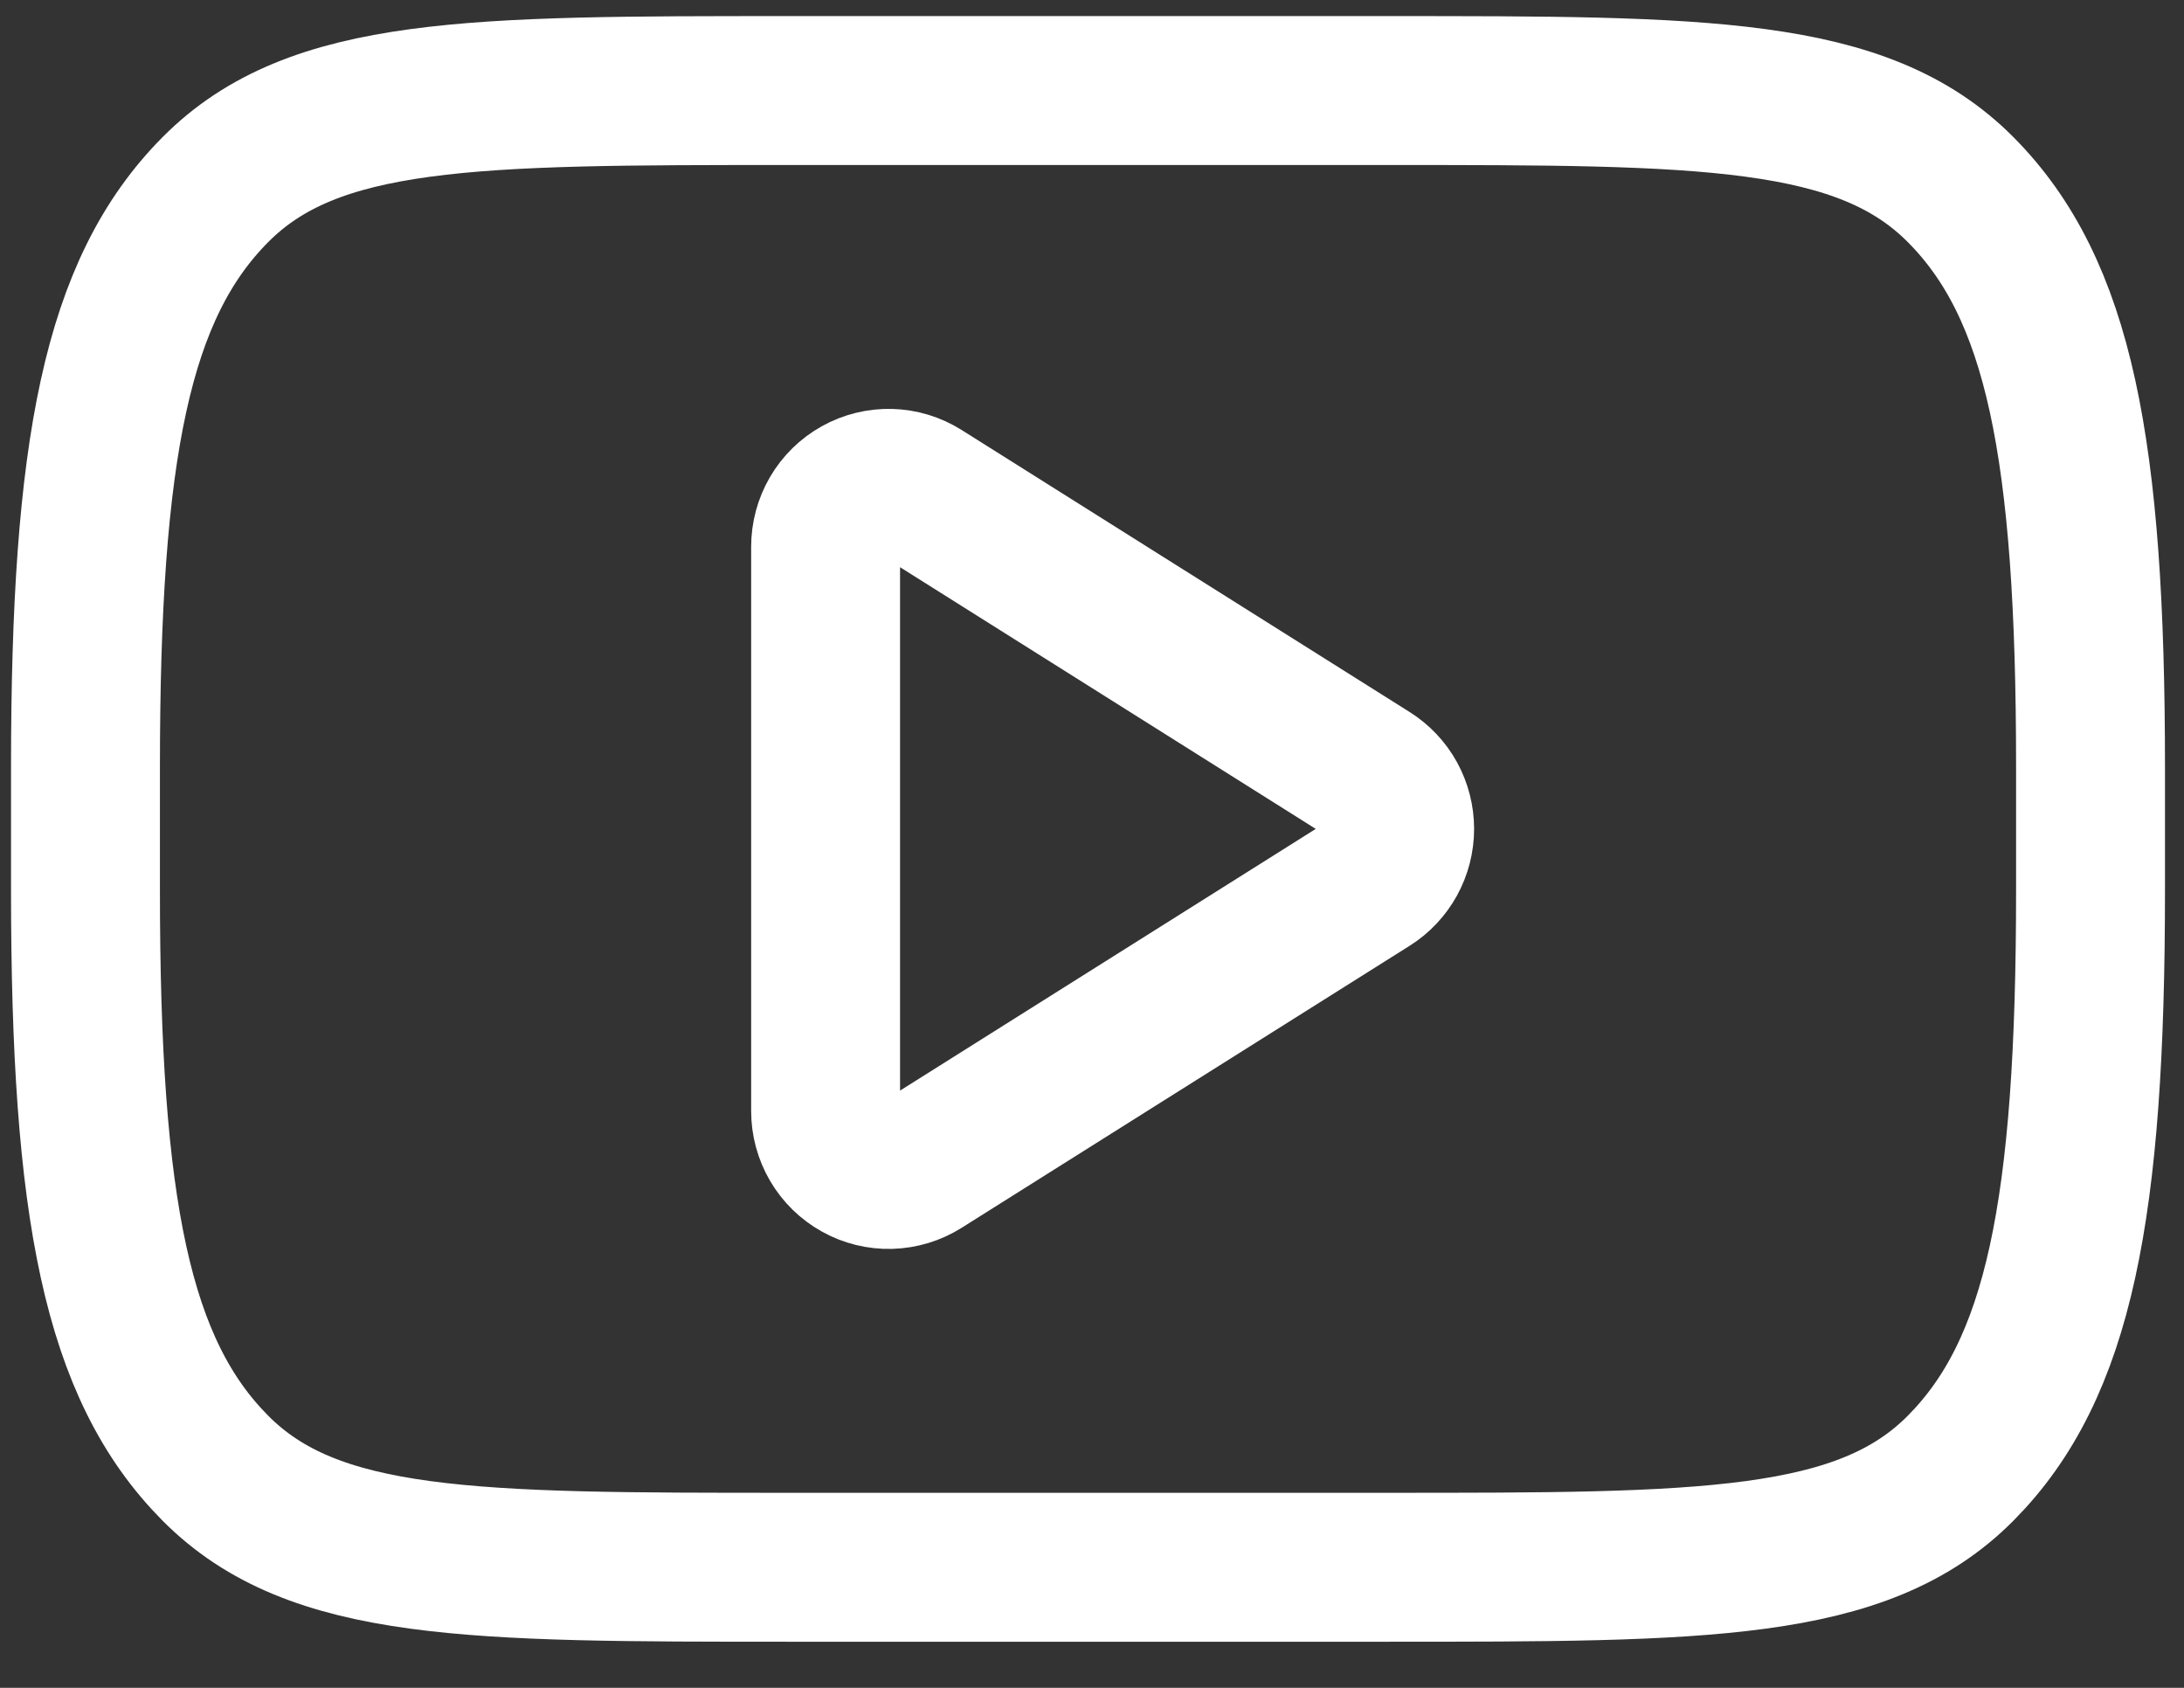
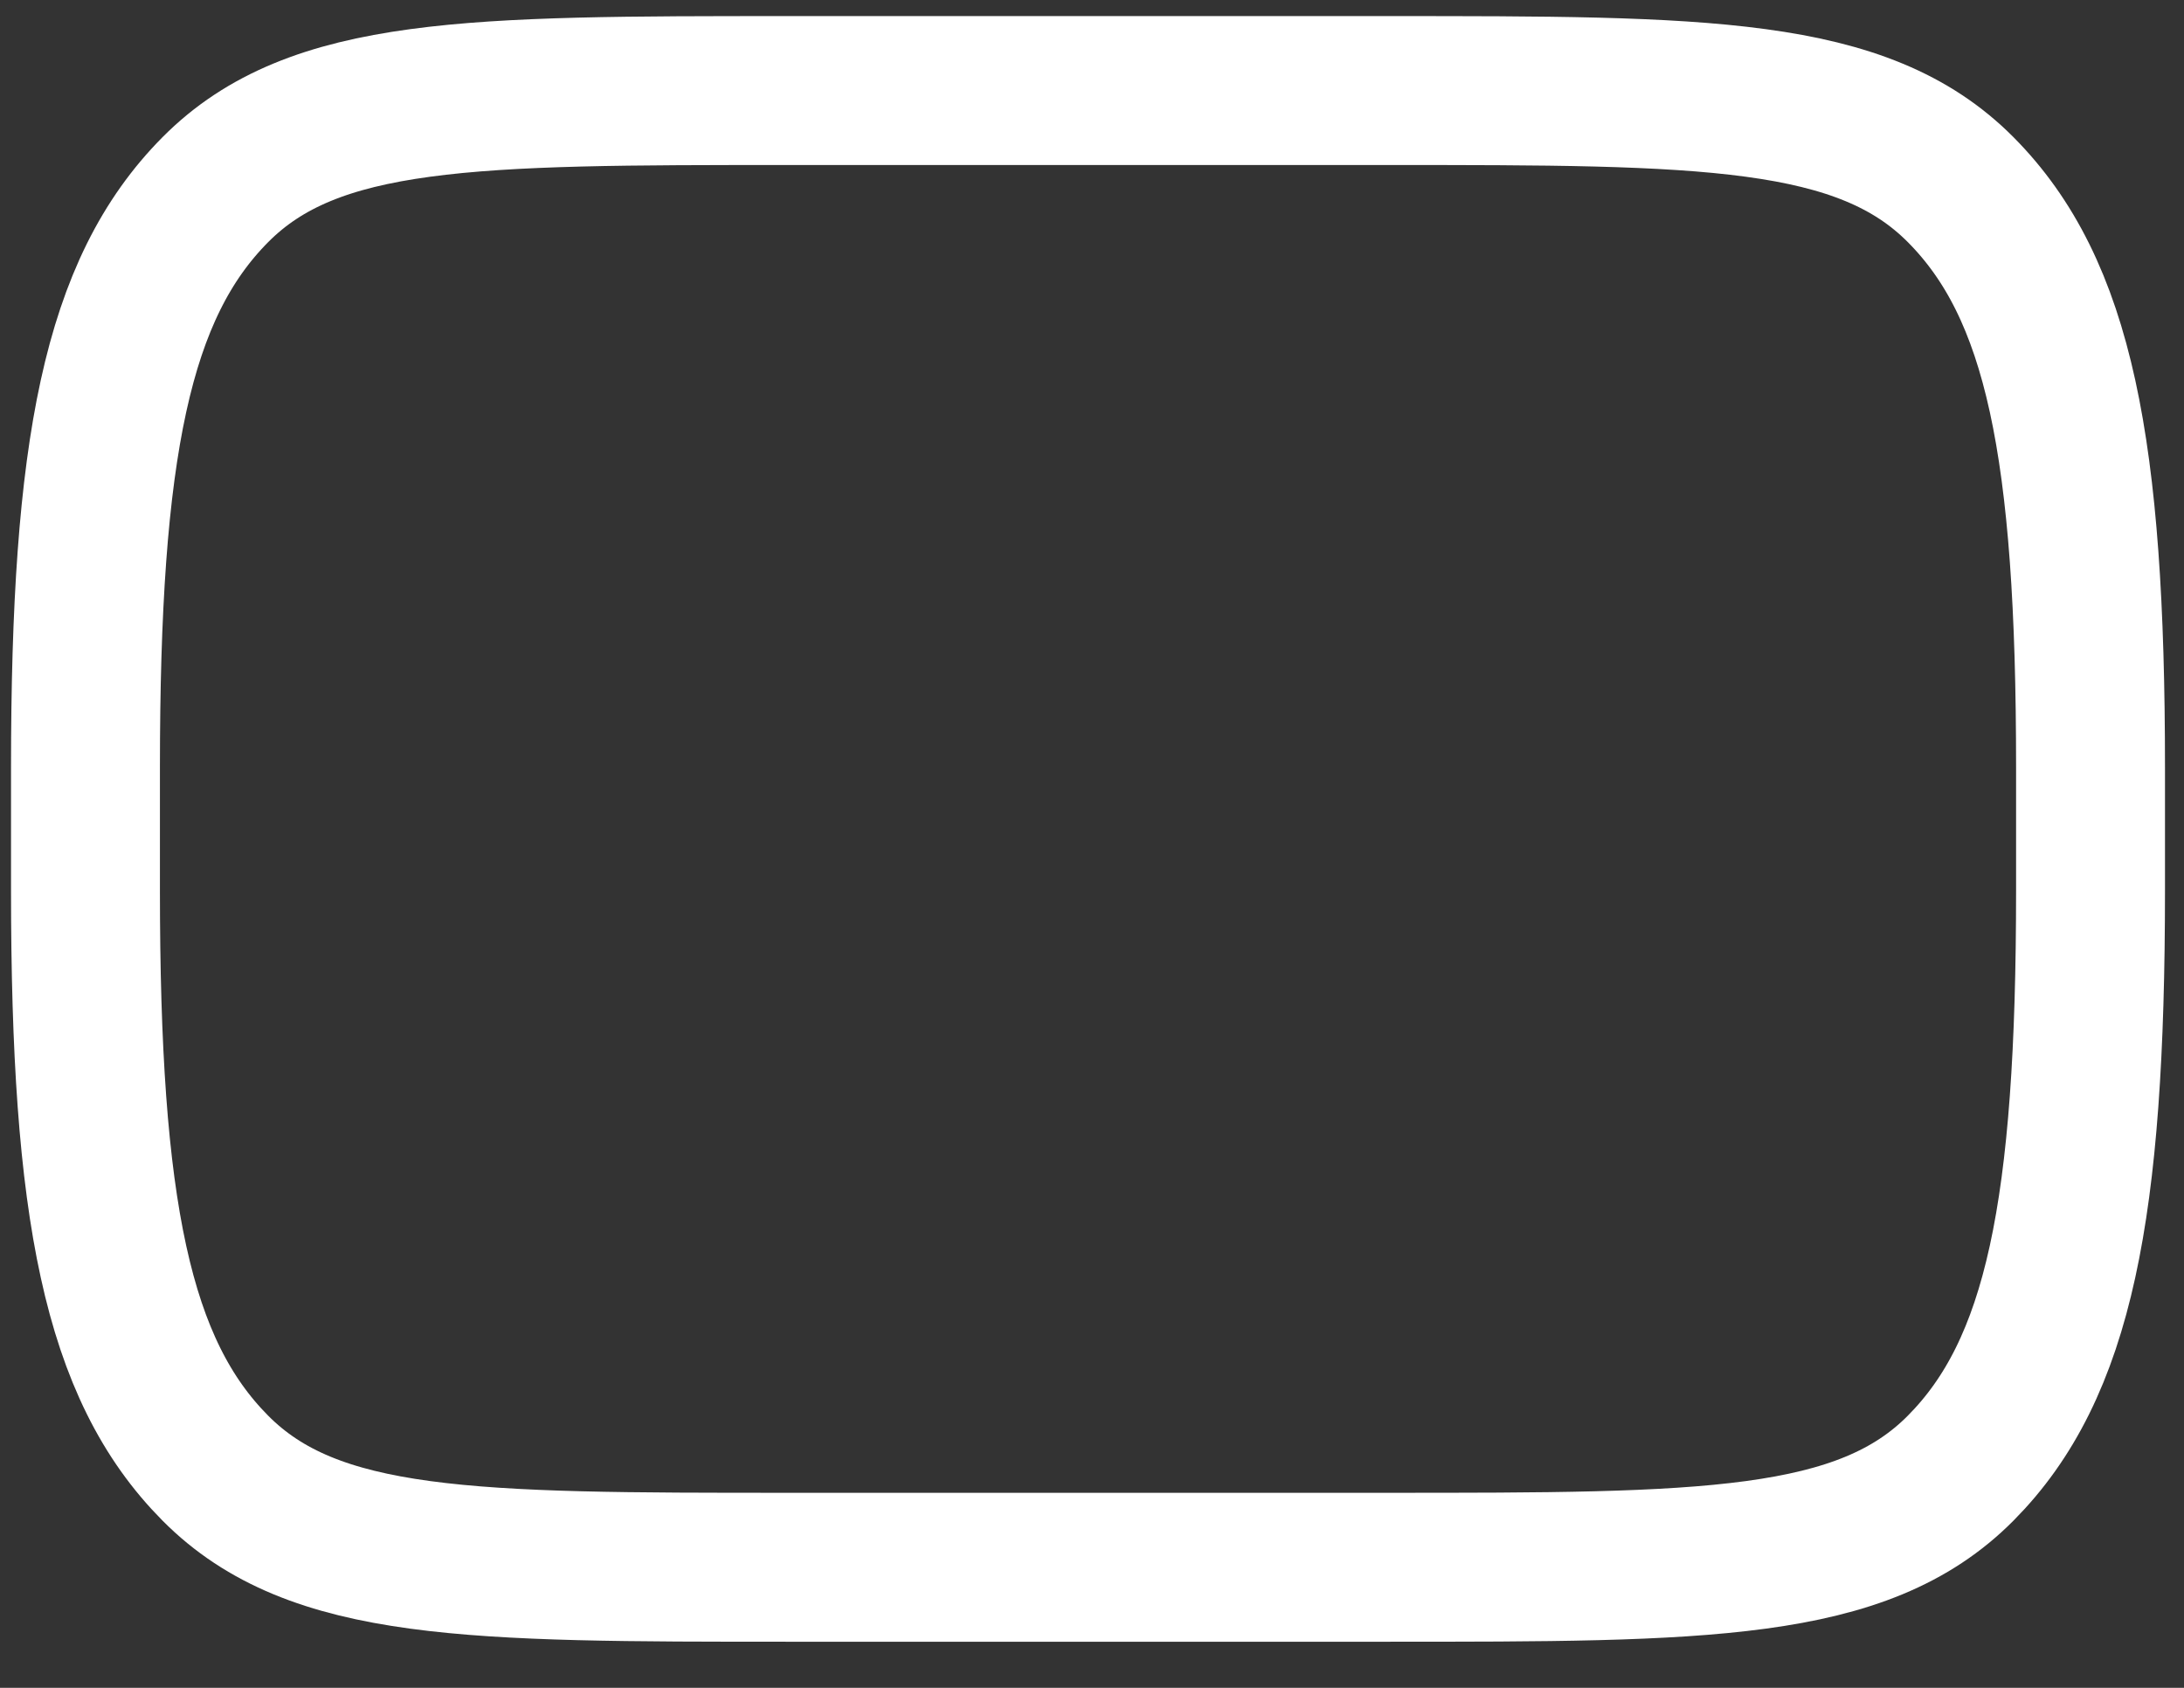
<svg xmlns="http://www.w3.org/2000/svg" width="44" height="34" viewBox="0 0 44 34" fill="none">
  <rect x="0" y="0" width="44" height="34" fill="#333333" stroke="none" />
  <path d="M1.722 15.46C1.722 9.032 2.356 5.817 4.338 3.821C6.32 1.824 9.511 1.824 15.892 1.824H27.947C34.328 1.824 37.517 1.824 39.501 3.821C41.485 5.817 42.117 9.032 42.117 15.46V17.935C42.117 24.363 41.483 27.578 39.501 29.574C37.52 31.571 34.328 31.571 27.947 31.571H15.892C9.511 31.571 6.32 31.571 4.338 29.574C2.356 27.578 1.722 24.363 1.722 17.935V15.46Z" stroke="white" stroke-width="3" stroke-linecap="round" stroke-linejoin="round" />
-   <path d="M27.601 15.613L18.574 9.931C18.382 9.81 18.162 9.743 17.935 9.737C17.709 9.731 17.485 9.786 17.286 9.897C17.088 10.007 16.923 10.169 16.808 10.366C16.693 10.563 16.633 10.787 16.633 11.015V22.381C16.633 22.61 16.694 22.833 16.809 23.03C16.924 23.226 17.089 23.388 17.287 23.498C17.485 23.609 17.709 23.664 17.936 23.658C18.162 23.651 18.382 23.585 18.574 23.464L27.601 17.782C27.784 17.667 27.934 17.507 28.039 17.317C28.143 17.128 28.198 16.914 28.198 16.697C28.198 16.48 28.143 16.267 28.039 16.077C27.934 15.887 27.784 15.728 27.601 15.613Z" stroke="white" stroke-width="3" stroke-linejoin="round" />
</svg>